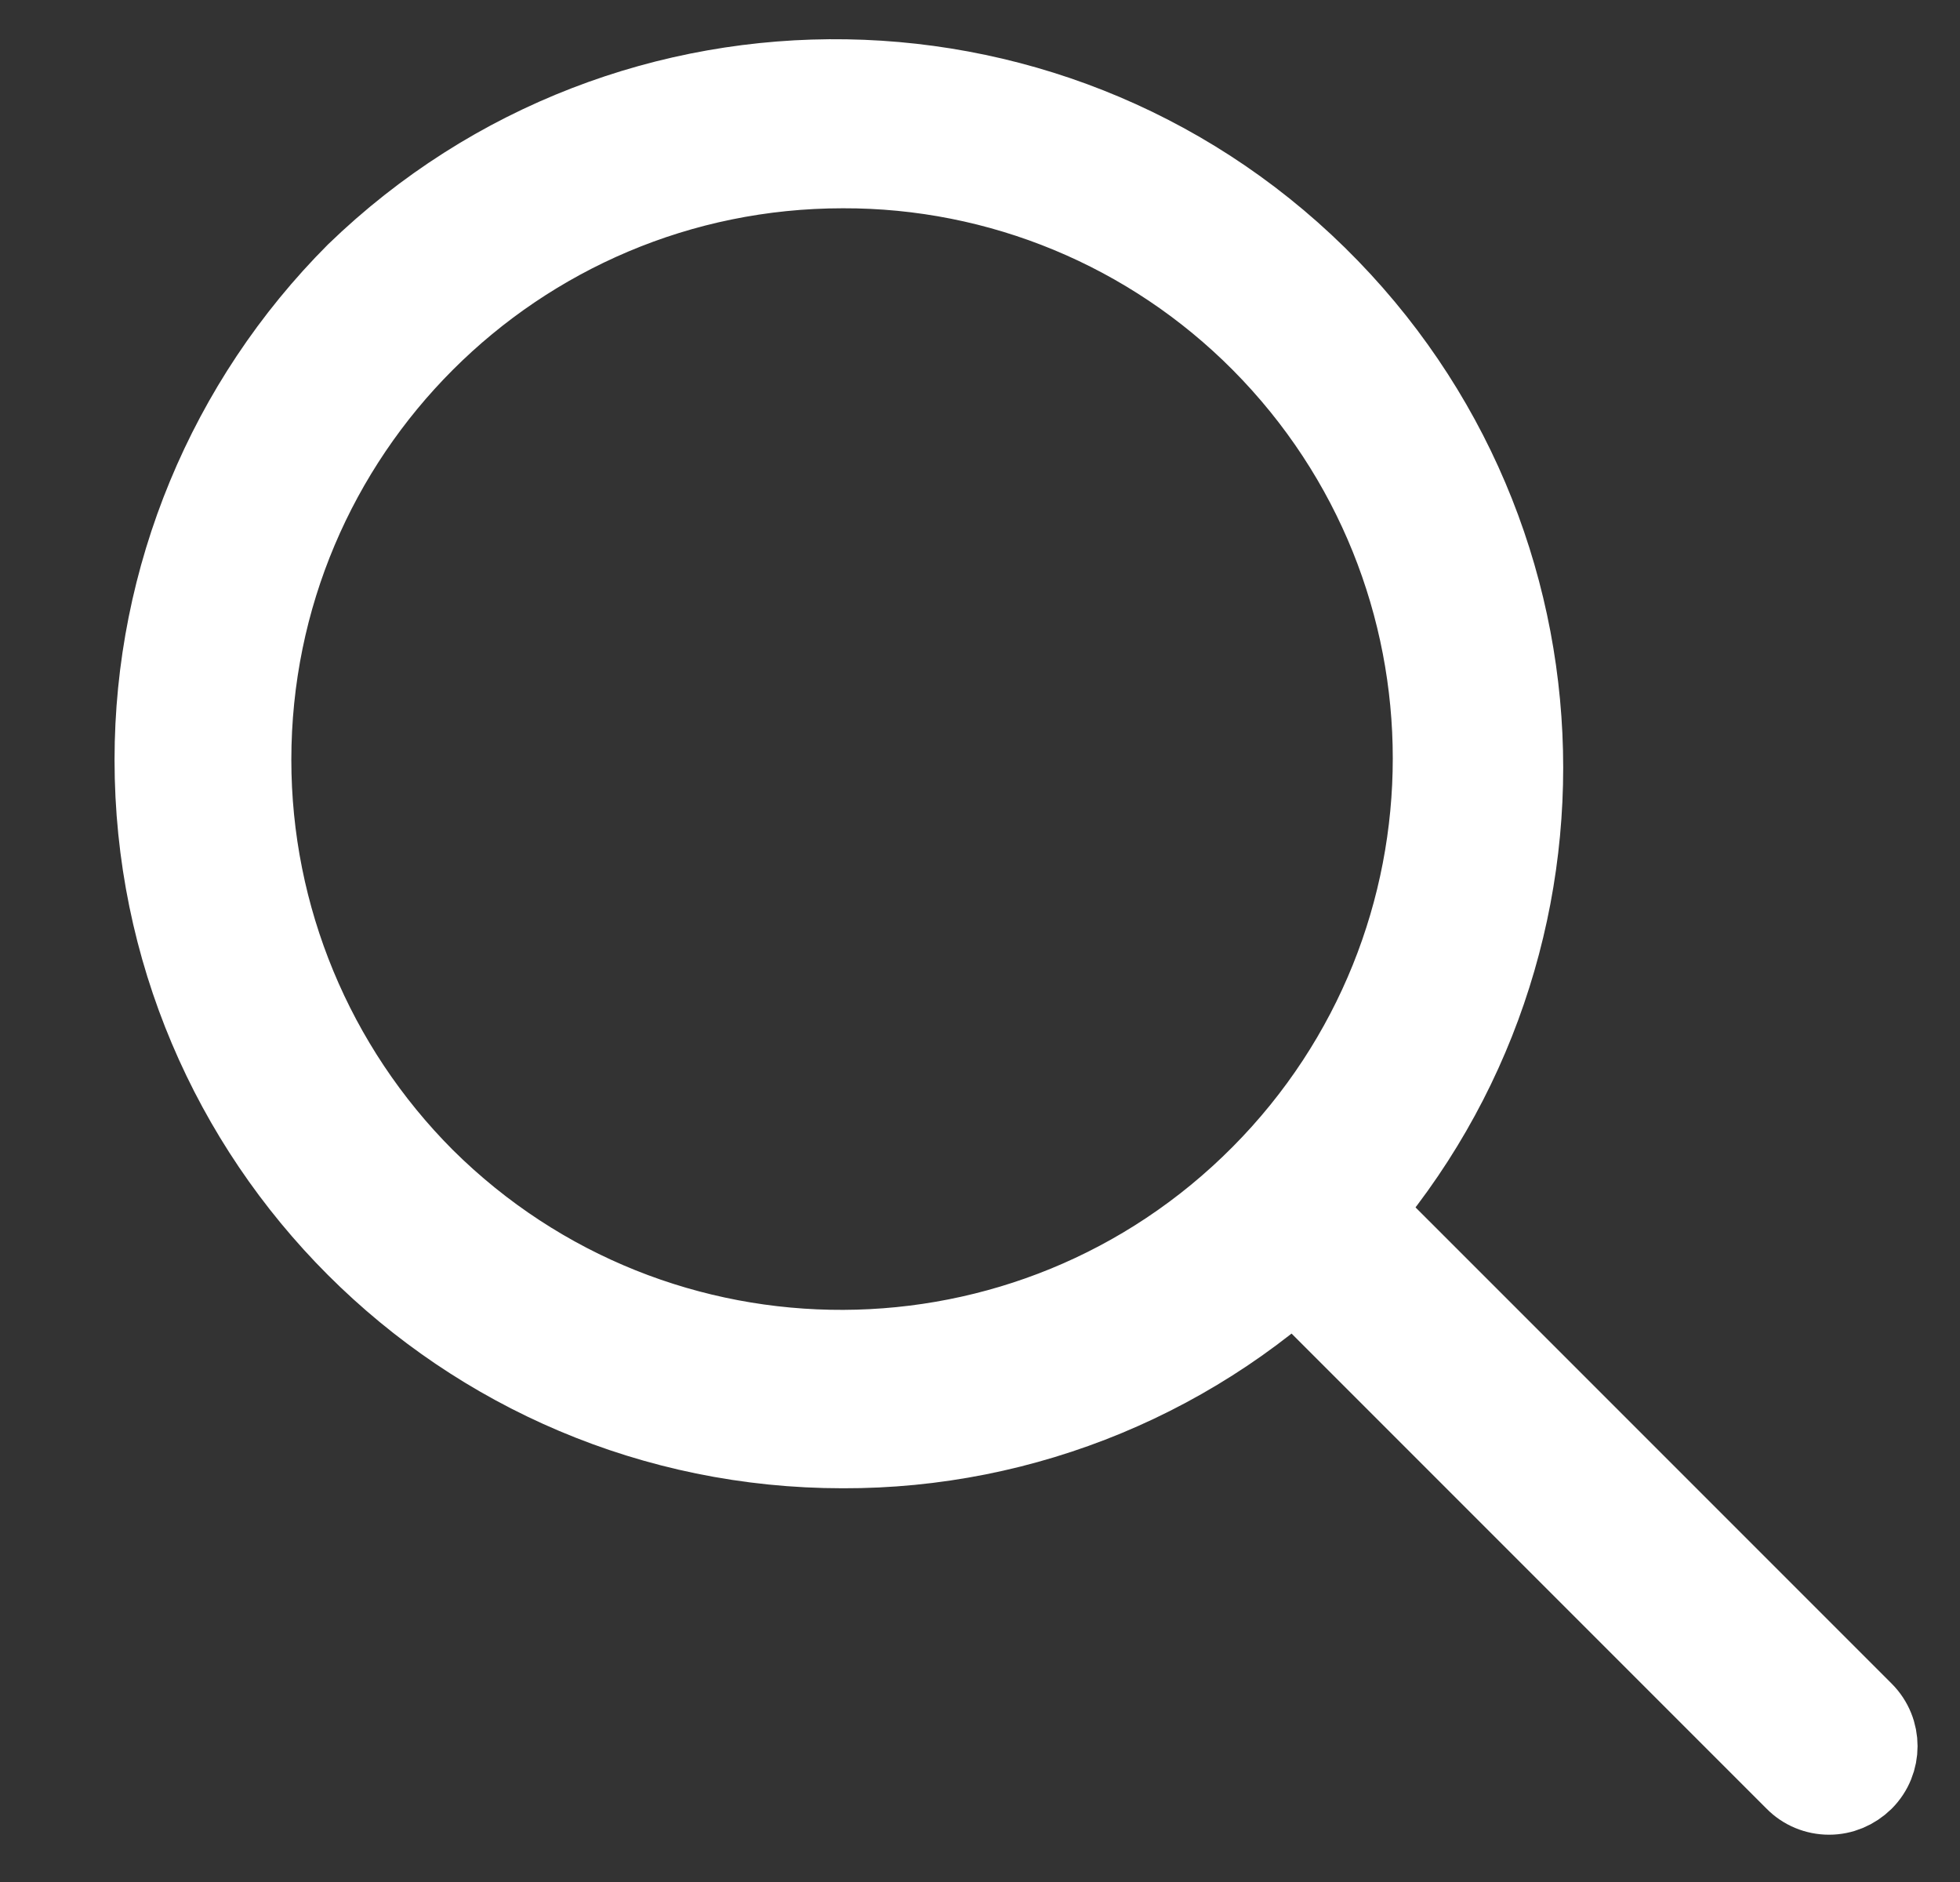
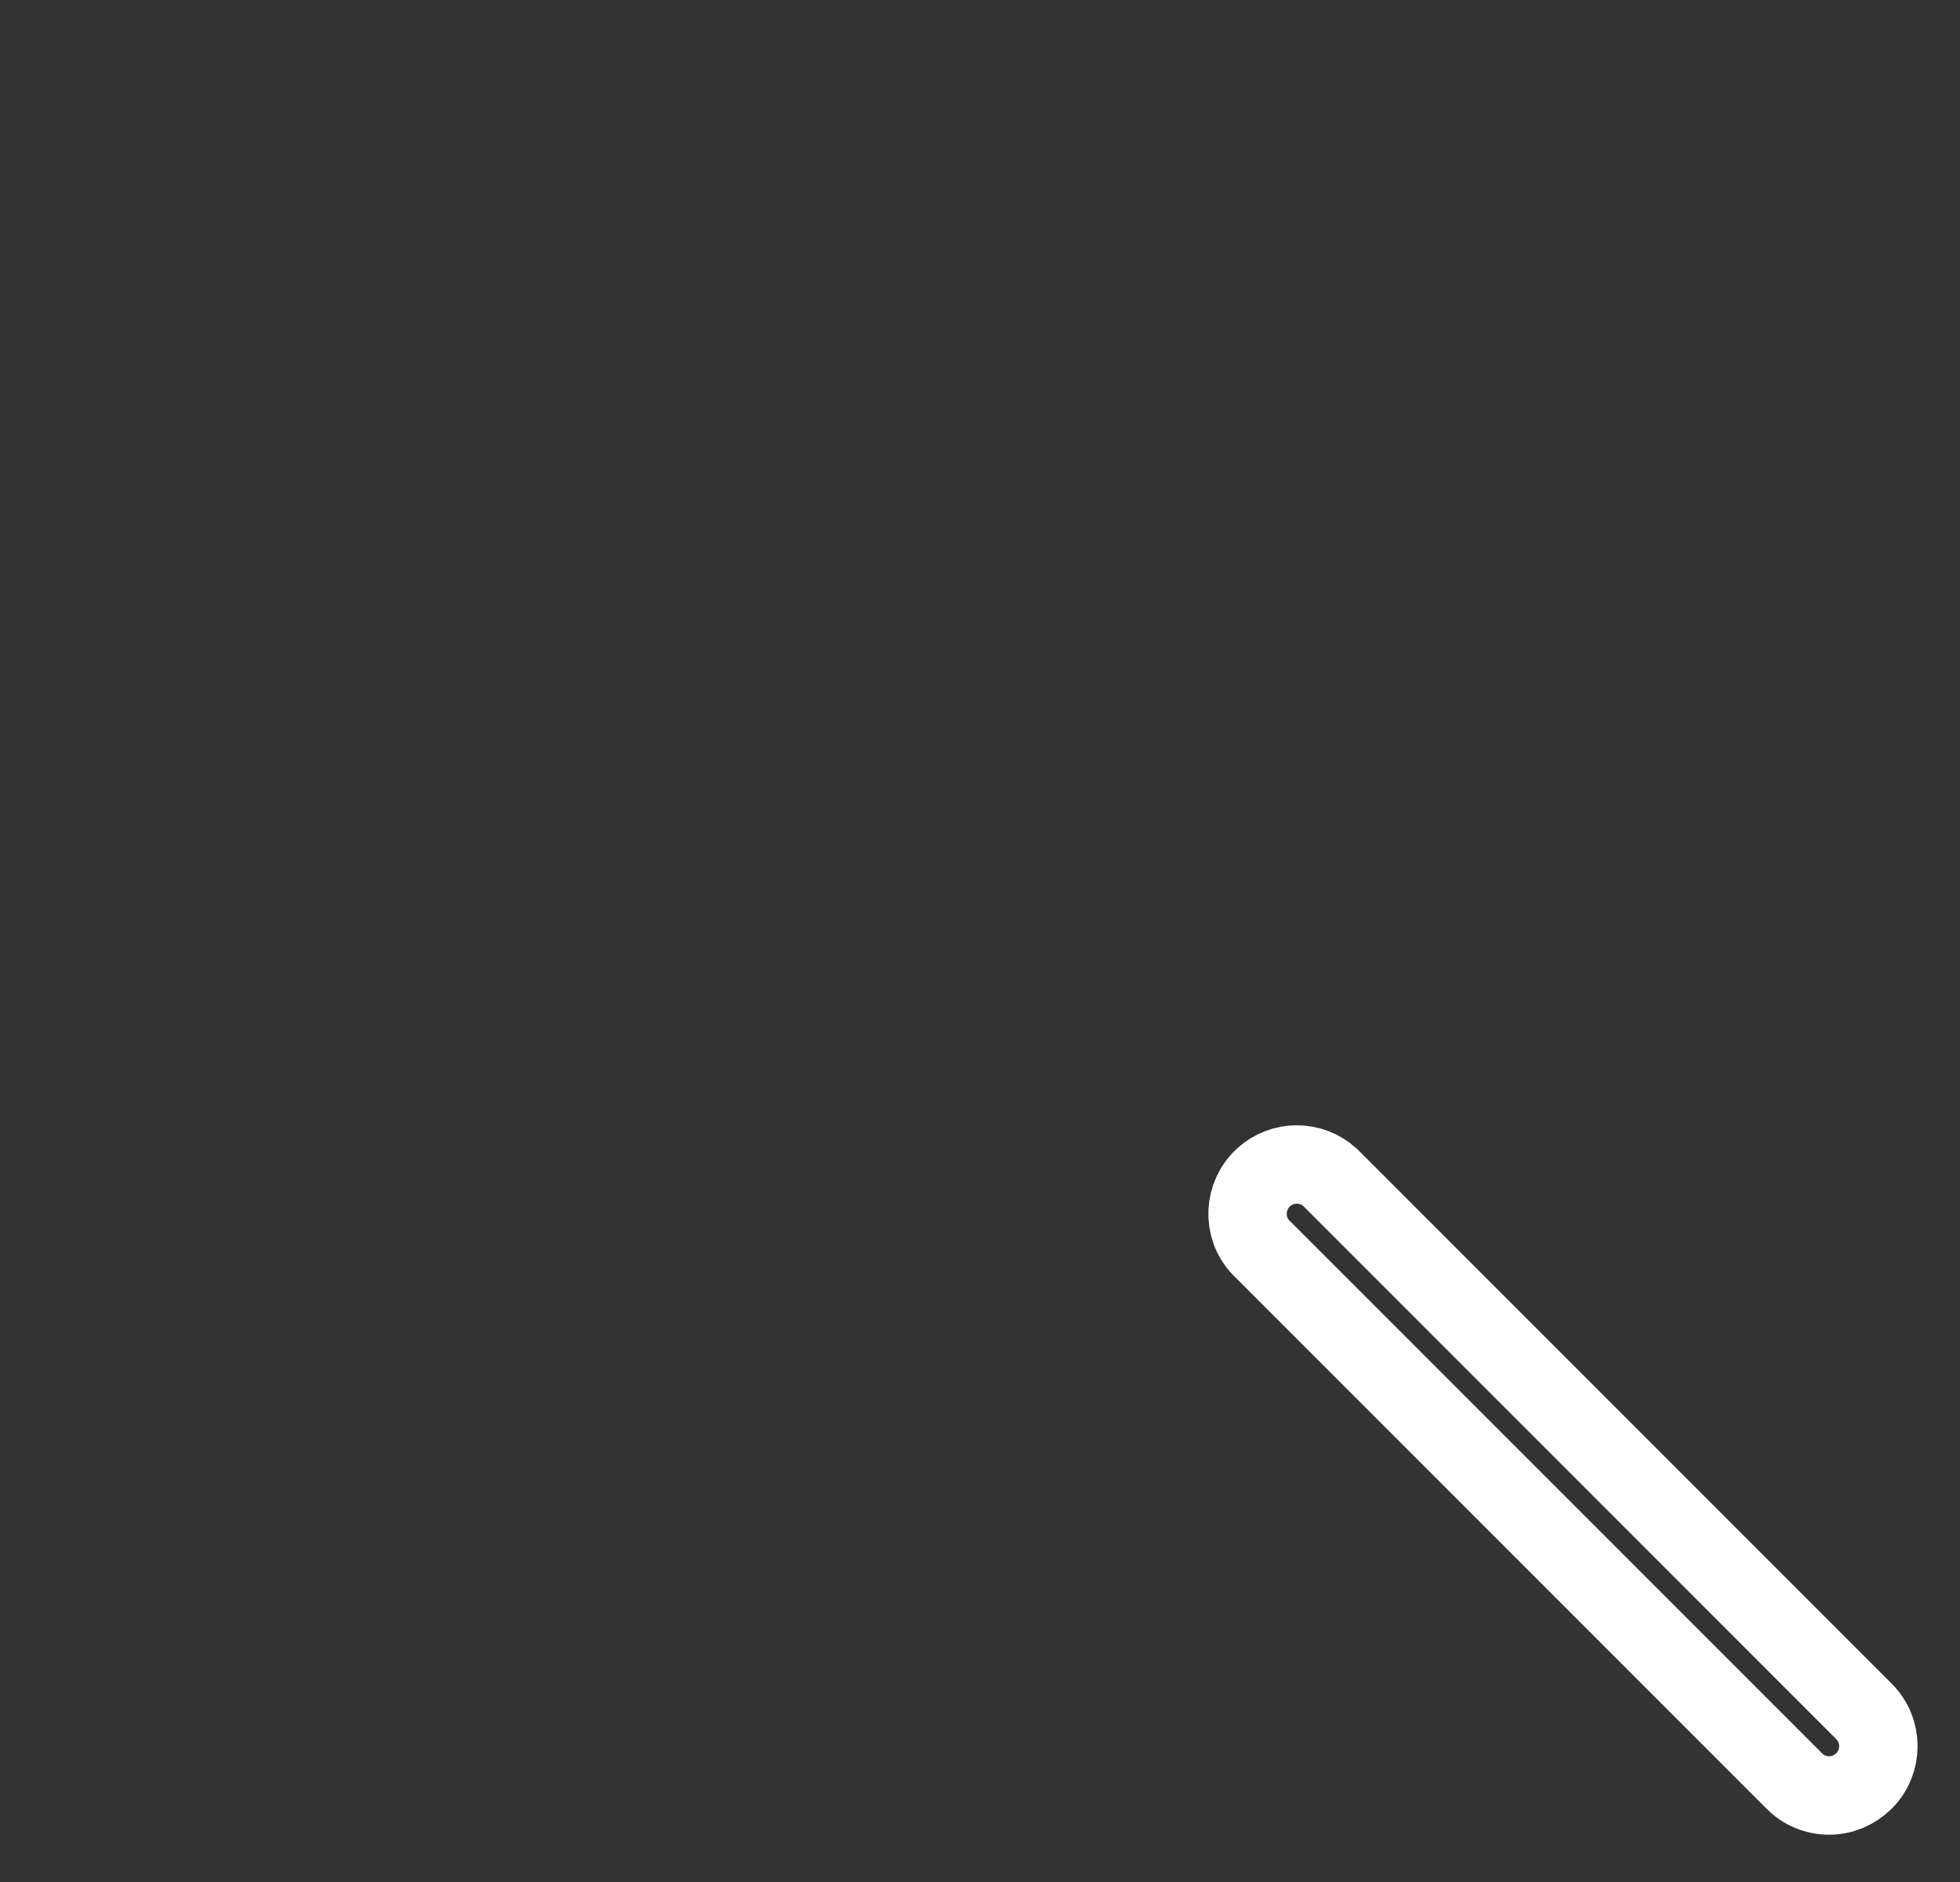
<svg xmlns="http://www.w3.org/2000/svg" width="25" height="24" viewBox="0 0 25 24" fill="none">
  <rect x="0" y="0" width="25" height="24" fill="#333333" stroke="none" />
  <g clip-path="url(#clip0_2615_16537)">
-     <path d="M10.75 18.479C5.896 18.479 1.961 14.544 1.961 9.69C1.961 7.359 2.887 5.125 4.534 3.474C8.023 0.098 13.587 0.189 16.963 3.675C20.264 7.083 20.264 12.495 16.963 15.903C15.319 17.557 13.082 18.486 10.75 18.479ZM10.75 2.156C6.589 2.156 3.216 5.529 3.216 9.69C3.216 11.689 4.01 13.603 5.422 15.018C8.375 17.949 13.148 17.93 16.078 14.977C18.994 12.04 18.994 7.302 16.078 4.365C14.666 2.944 12.749 2.15 10.75 2.156Z" fill="white" />
-     <path d="M23.33 22.897C23.163 22.897 23.003 22.831 22.887 22.712L16.078 15.903C15.843 15.649 15.861 15.25 16.116 15.015C16.357 14.795 16.724 14.795 16.966 15.015L23.775 21.824C24.02 22.069 24.02 22.467 23.775 22.712C23.653 22.831 23.496 22.897 23.33 22.897Z" fill="white" />
-     <path d="M10.75 18.479C5.896 18.479 1.961 14.544 1.961 9.69C1.961 7.359 2.887 5.125 4.534 3.474C8.023 0.098 13.587 0.189 16.963 3.675C20.264 7.083 20.264 12.495 16.963 15.903C15.319 17.557 13.082 18.486 10.75 18.479ZM10.75 2.156C6.589 2.156 3.216 5.529 3.216 9.69C3.216 11.689 4.01 13.603 5.422 15.018C8.375 17.949 13.148 17.93 16.078 14.977C18.994 12.04 18.994 7.302 16.078 4.365C14.666 2.944 12.749 2.15 10.75 2.156Z" stroke="white" />
    <path d="M23.33 22.897C23.163 22.897 23.003 22.831 22.887 22.712L16.078 15.903C15.843 15.649 15.861 15.25 16.116 15.015C16.357 14.795 16.724 14.795 16.966 15.015L23.775 21.824C24.02 22.069 24.02 22.467 23.775 22.712C23.653 22.831 23.496 22.897 23.33 22.897Z" stroke="white" />
  </g>
  <defs>
    <clipPath id="clip0_2615_16537">
      <rect width="24" height="24" fill="white" transform="translate(0.959)" />
    </clipPath>
  </defs>
</svg>